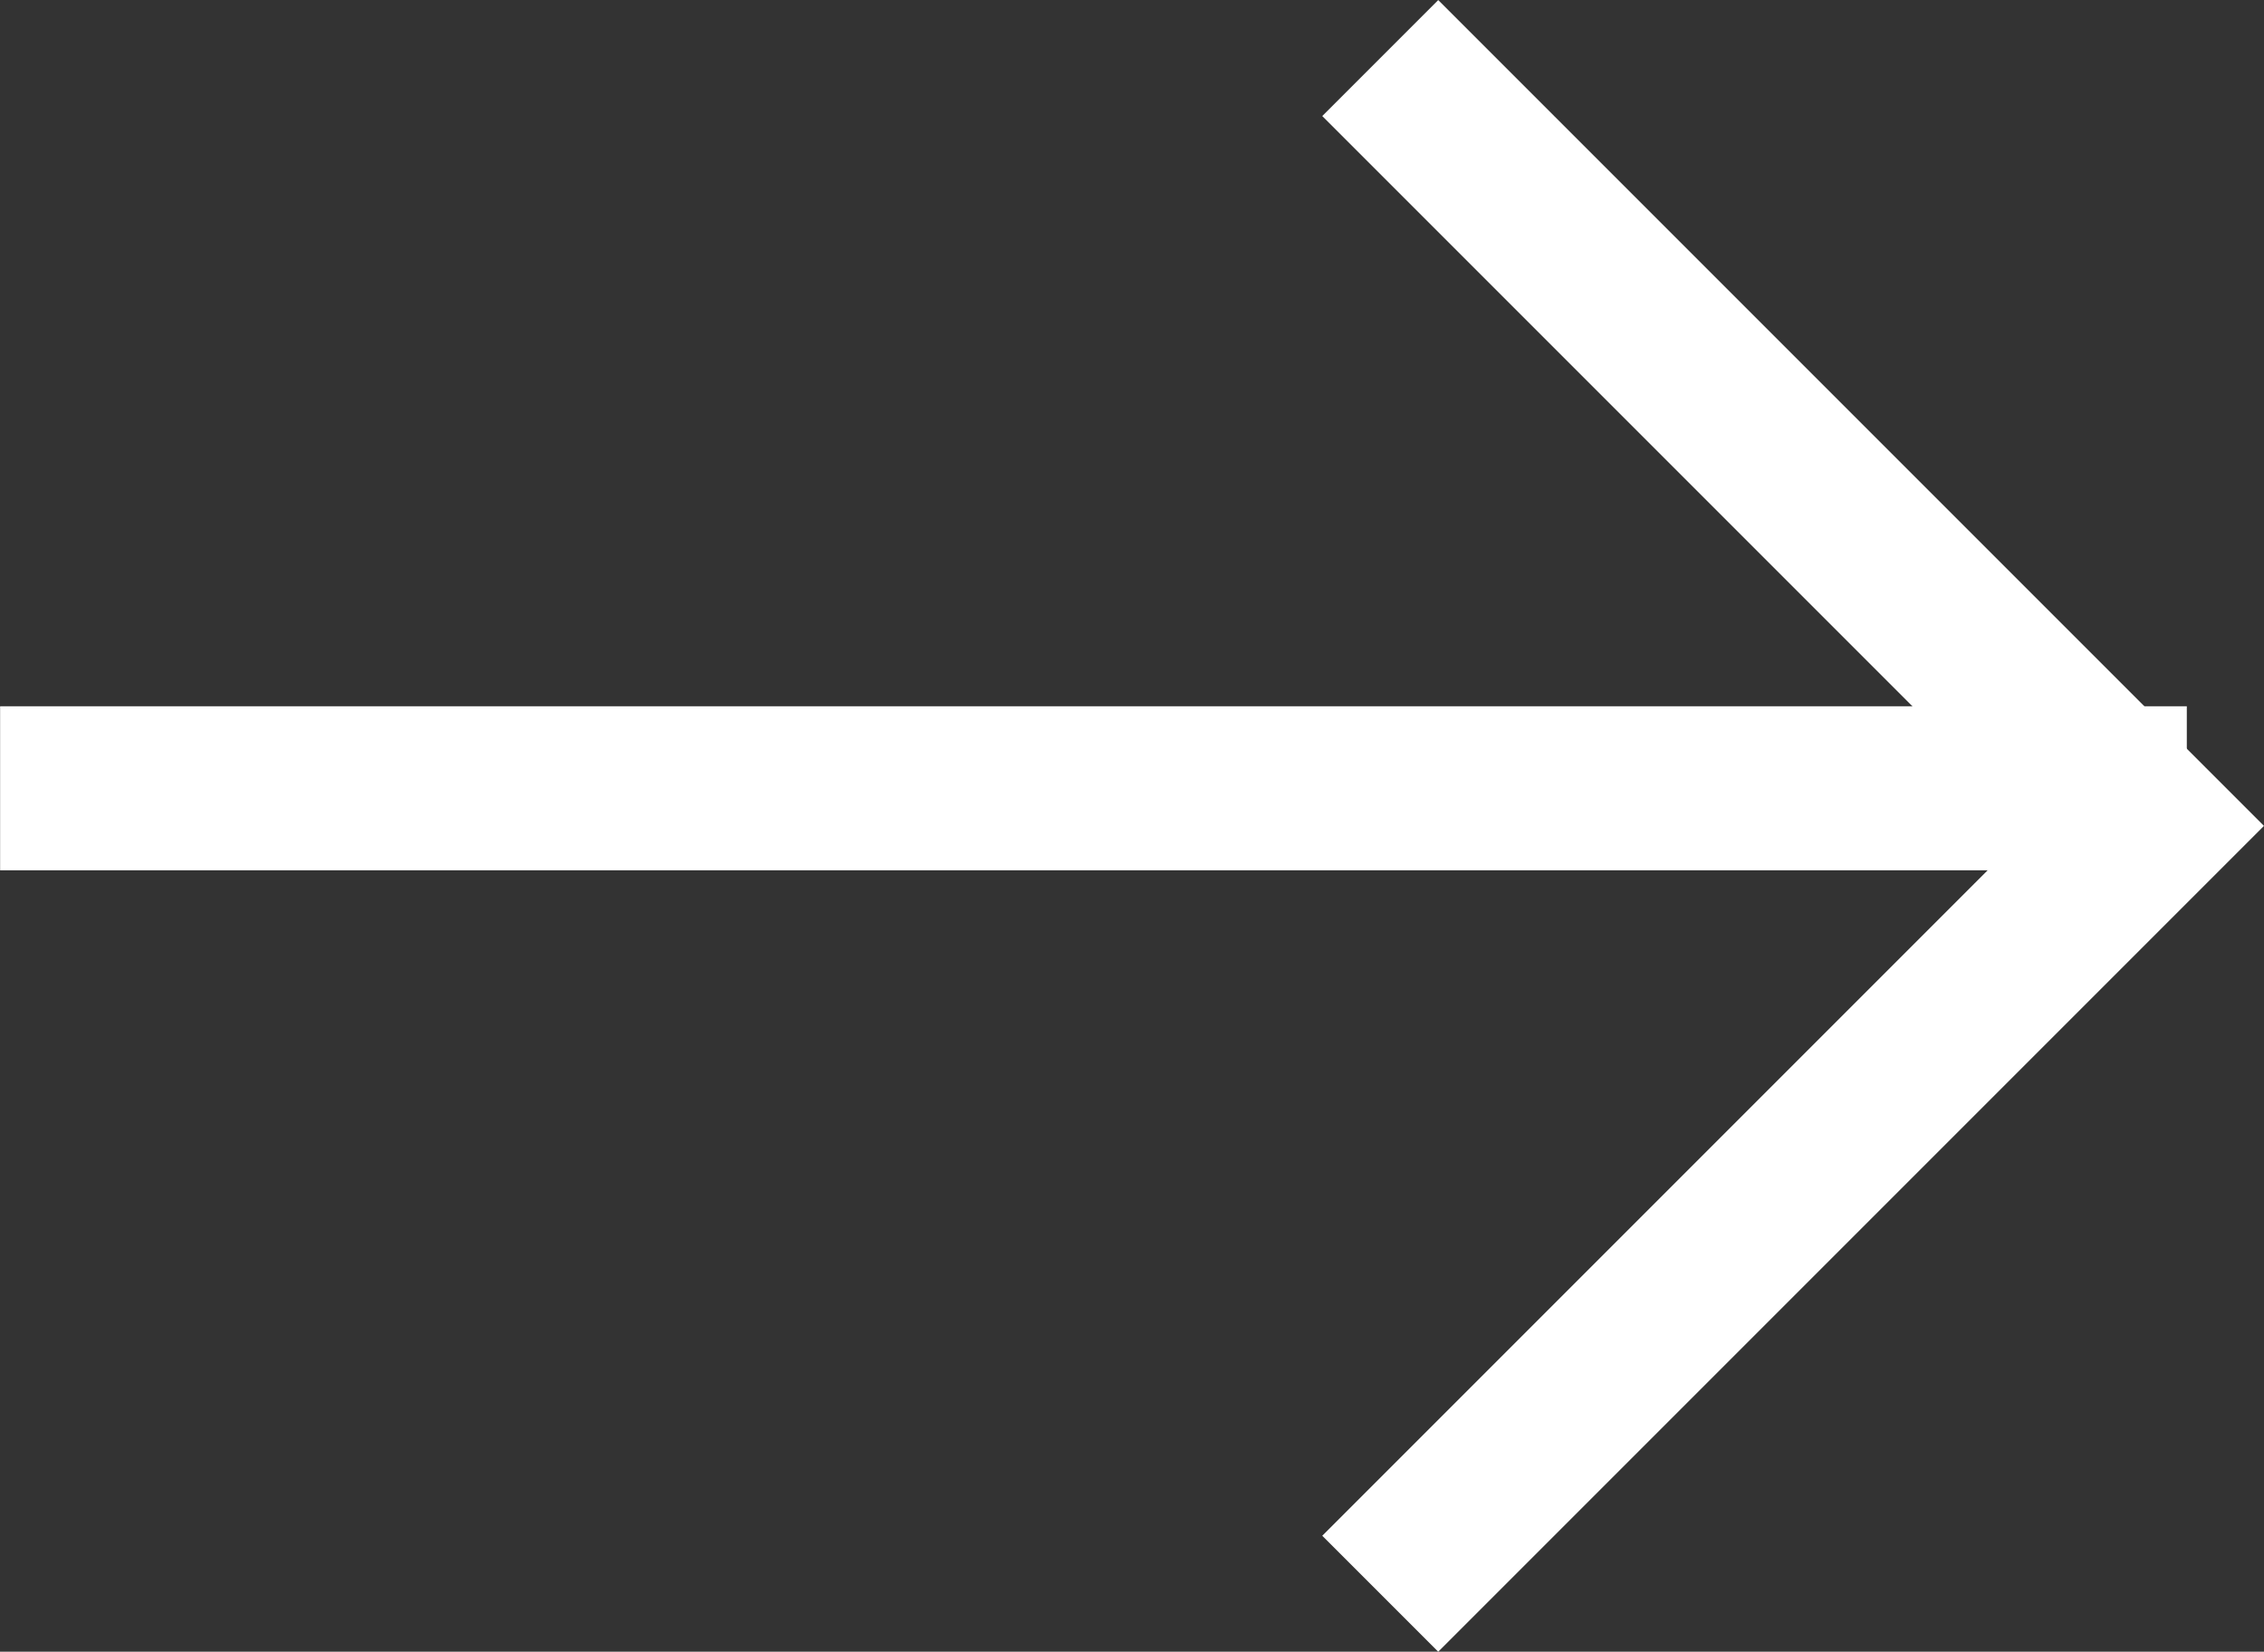
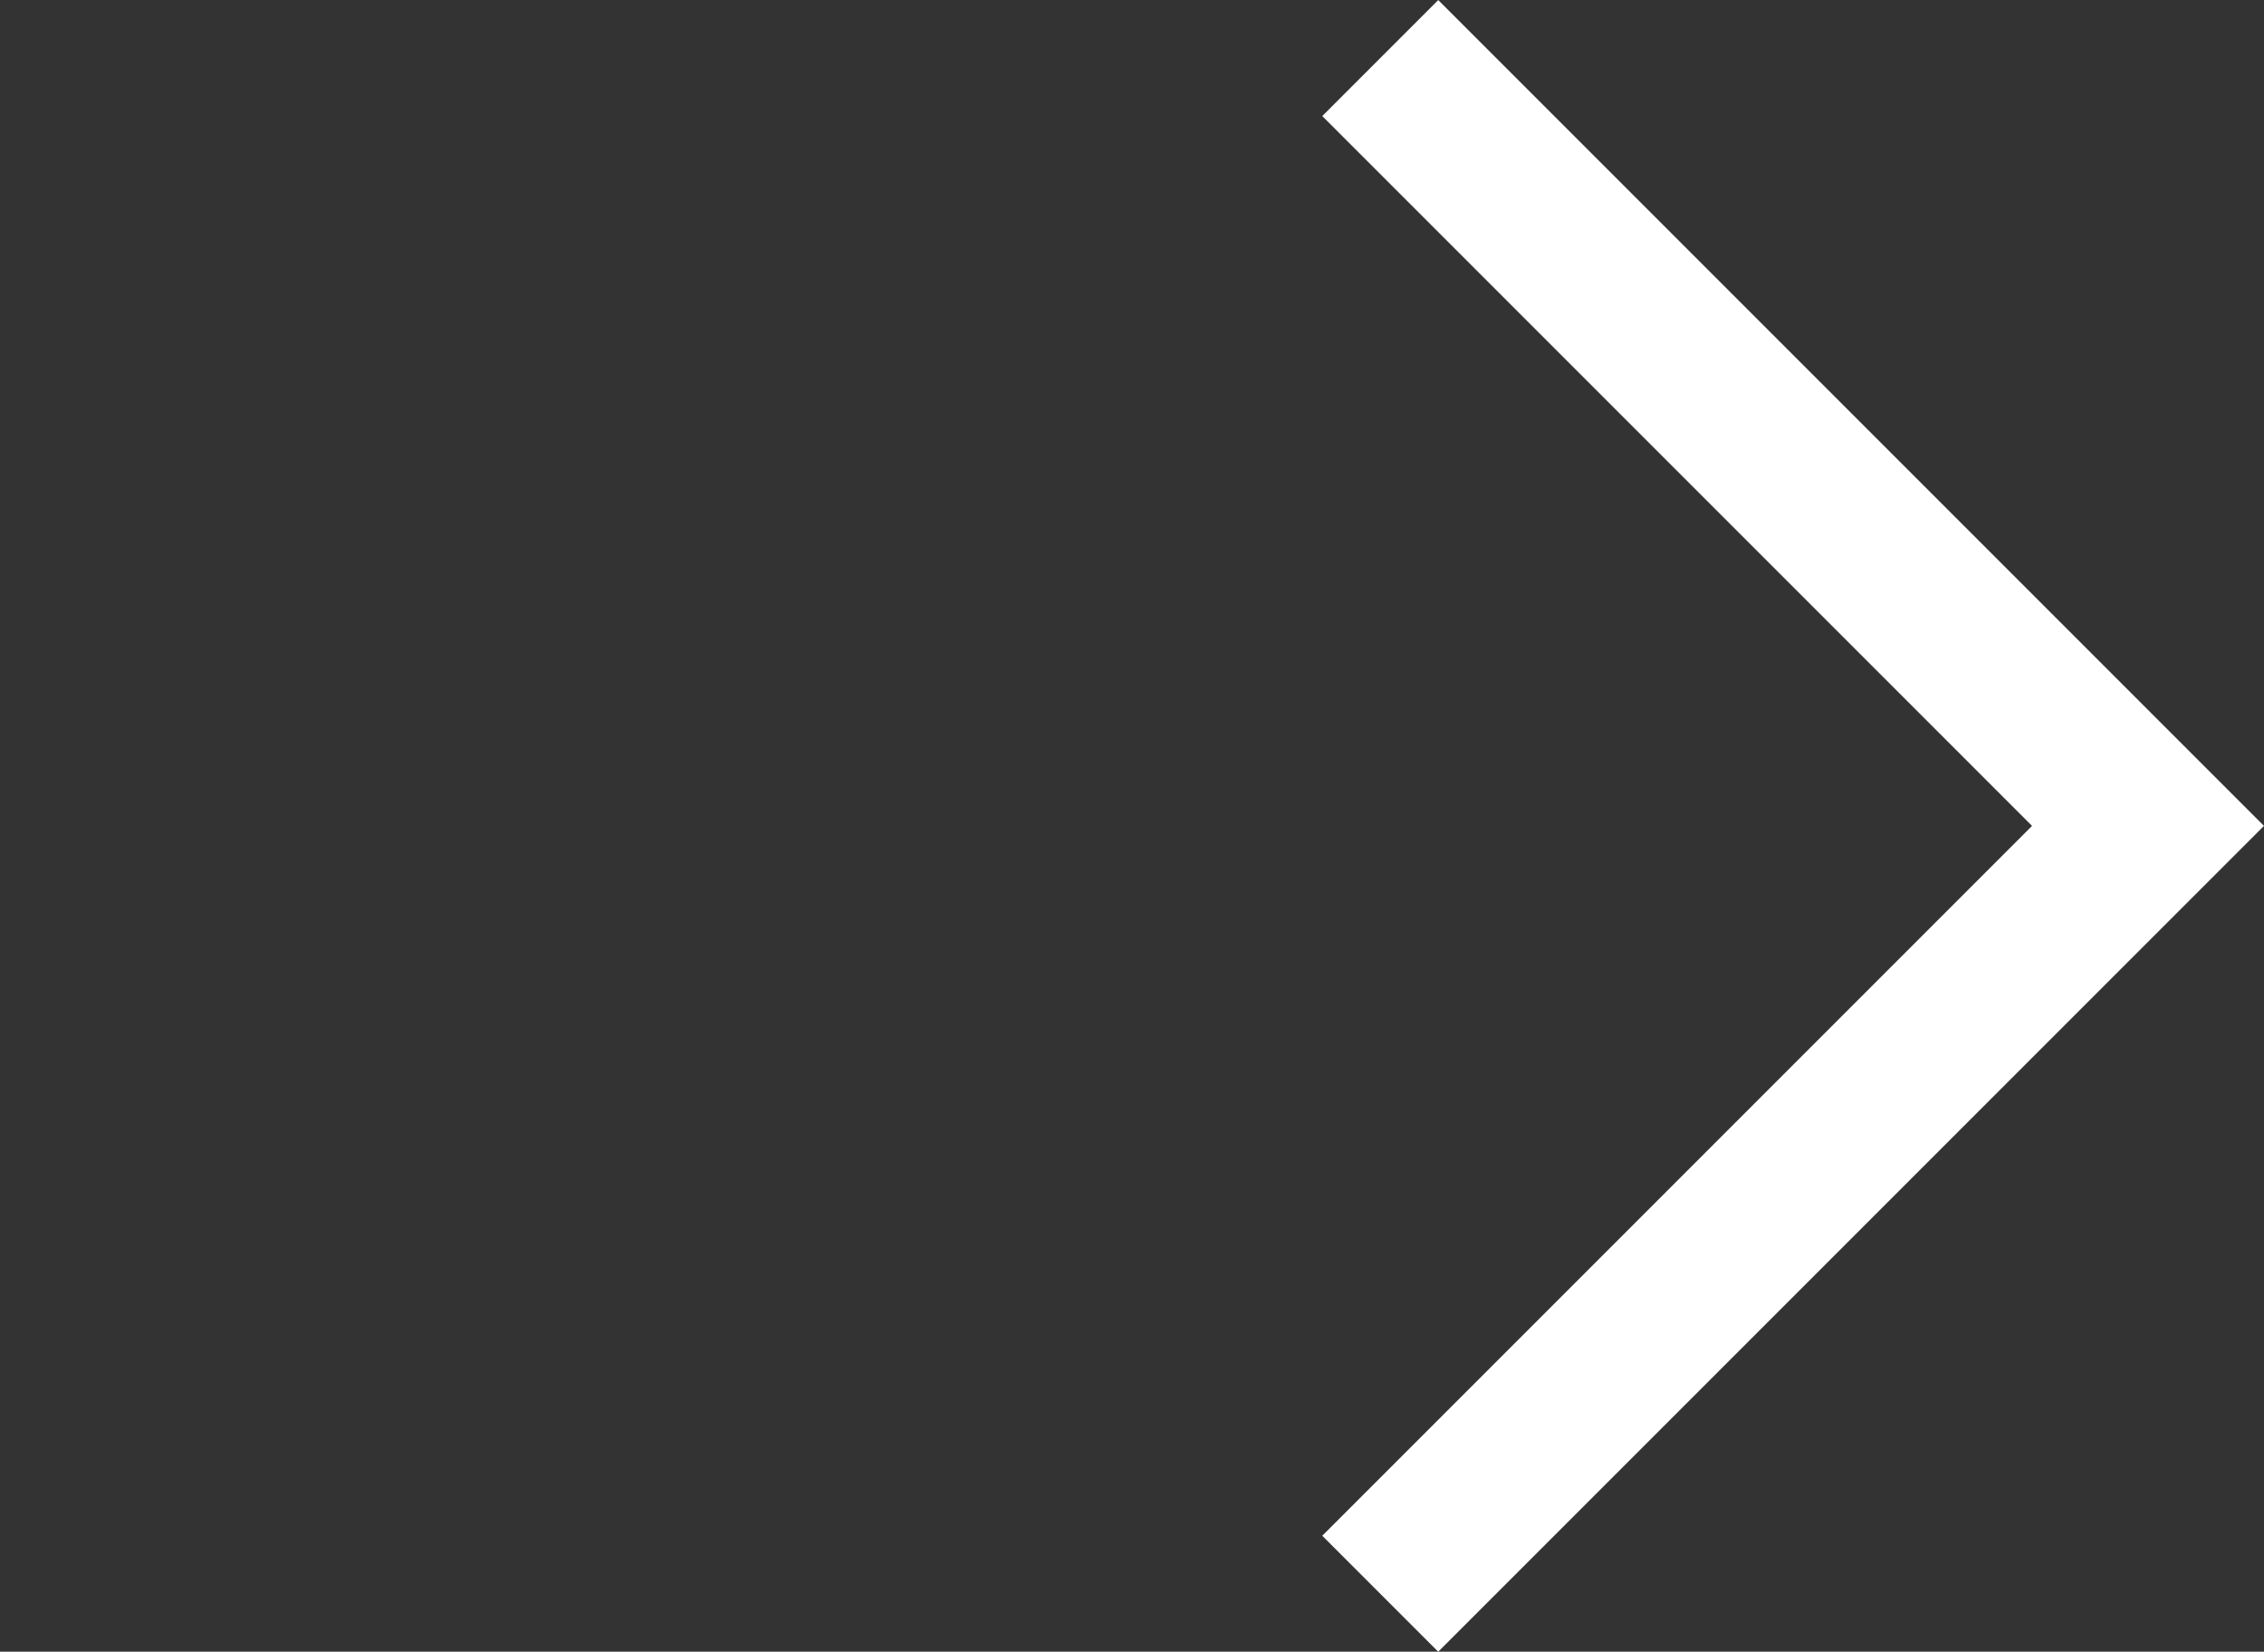
<svg xmlns="http://www.w3.org/2000/svg" width="20.707" height="15.105" viewBox="0 0 20.707 15.105">
  <rect x="0" y="0" width="20.707" height="15.105" fill="#333333" stroke="none" />
  <g id="Group_1406" data-name="Group 1406" transform="translate(0 0.531)">
    <g id="Group_1398" data-name="Group 1398" transform="translate(0 0)">
      <g id="Group_32" data-name="Group 32" transform="translate(0 6.678)">
-         <line id="Line_5" data-name="Line 5" x2="20" transform="translate(0.001)" fill="none" stroke="#fff" stroke-width="1.5" />
-       </g>
+         </g>
      <path id="Path_744" data-name="Path 744" d="M1208.315,64.373l7.022,7.022-7.022,7.022" transform="translate(-1195.691 -64.373)" fill="none" stroke="#fff" stroke-width="1.5" />
    </g>
  </g>
</svg>